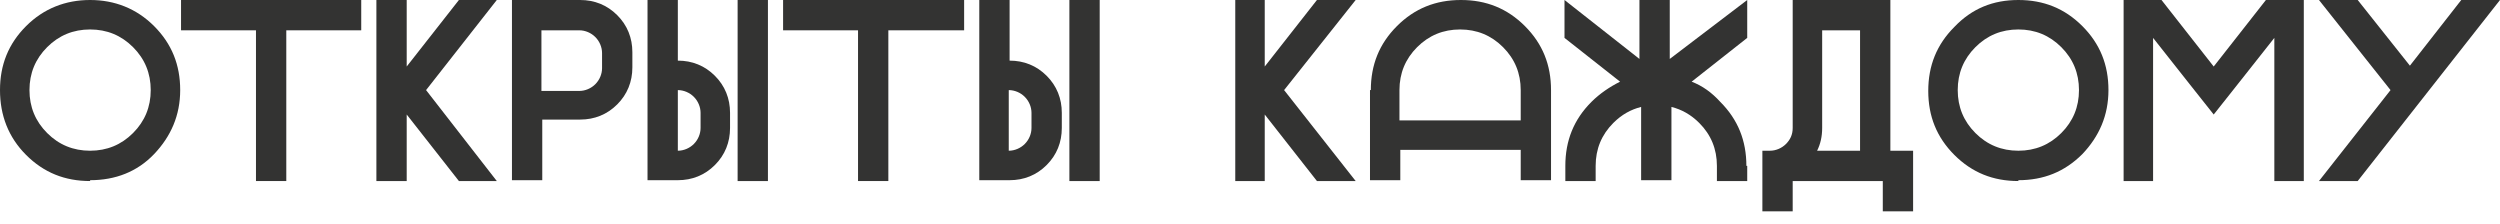
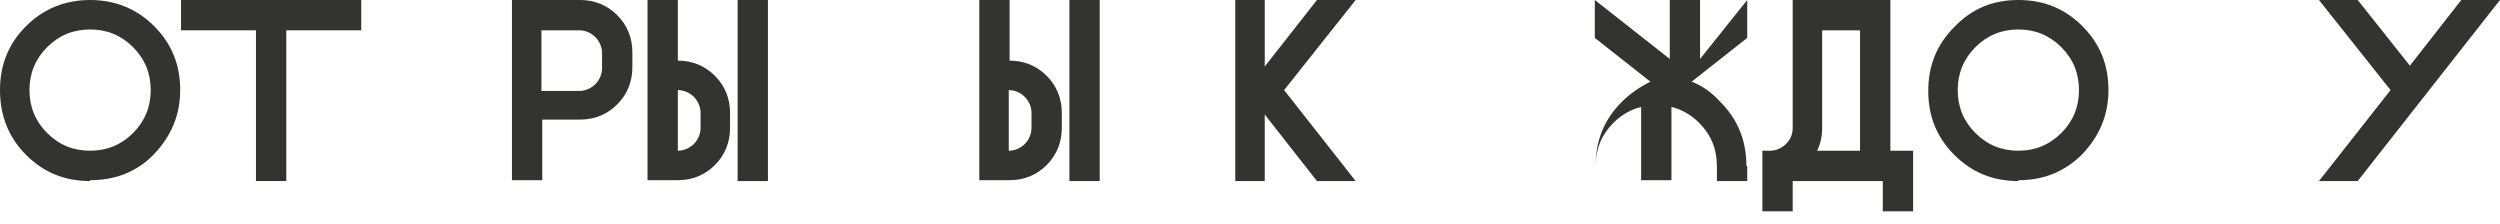
<svg xmlns="http://www.w3.org/2000/svg" id="Layer_1" version="1.1" viewBox="0 0 296.9 26.6">
  <defs>
    <style> .st0 { fill: #333332; } </style>
  </defs>
  <g id="_Слой_x5F_1" data-name="Слой_x5F_1">
    <path class="st0" d="M10.7,21.5c-3,0-5.5-1-7.6-3.1S0,13.7,0,10.7,1,5.2,3.1,3.1C5.2,1,7.8,0,10.7,0s5.5,1,7.6,3.1c2.1,2.1,3.1,4.6,3.1,7.6s-1.1,5.5-3.1,7.6-4.6,3.1-7.6,3.1ZM10.7,17.9c2,0,3.7-.7,5.1-2.1,1.4-1.4,2.1-3.1,2.1-5.1s-.7-3.7-2.1-5.1c-1.4-1.4-3.1-2.1-5.1-2.1s-3.7.7-5.1,2.1c-1.4,1.4-2.1,3.1-2.1,5.1s.7,3.7,2.1,5.1c1.4,1.4,3.1,2.1,5.1,2.1Z" />
    <polygon id="_1" class="st0" points="42.9 0 42.9 3.6 34 3.6 34 21.5 30.4 21.5 30.4 3.6 21.5 3.6 21.5 0 42.9 0" />
-     <polygon id="_2" class="st0" points="48.3 13.6 48.3 21.5 44.7 21.5 44.7 0 48.3 0 48.3 7.9 54.5 0 59 0 50.6 10.7 59 21.5 54.5 21.5 48.3 13.6" />
    <path id="_3" class="st0" d="M68.9,0c1.7,0,3.2.6,4.4,1.8,1.2,1.2,1.8,2.7,1.8,4.4v1.8c0,1.7-.6,3.2-1.8,4.4-1.2,1.2-2.7,1.8-4.4,1.8h-4.5v7.2h-3.6V0h8ZM71.5,6.3c0-.7-.3-1.4-.8-1.9-.5-.5-1.2-.8-1.9-.8h-4.5v7.2h4.5c.7,0,1.4-.3,1.9-.8.5-.5.8-1.2.8-1.9v-1.8Z" />
    <path id="_4" class="st0" d="M80.5,17.9c.7,0,1.4-.3,1.9-.8.5-.5.8-1.2.8-1.9v-1.8c0-.7-.3-1.4-.8-1.9-.5-.5-1.2-.8-1.9-.8v7.2ZM91.2,21.5h-3.6V0h3.6v21.5ZM86.7,15.2c0,1.7-.6,3.2-1.8,4.4-1.2,1.2-2.7,1.8-4.4,1.8h-3.6V0h3.6v7.2c1.7,0,3.2.6,4.4,1.8s1.8,2.7,1.8,4.4v1.8h0Z" />
-     <polygon id="_5" class="st0" points="114.5 0 114.5 3.6 105.5 3.6 105.5 21.5 101.9 21.5 101.9 3.6 93 3.6 93 0 114.5 0" />
    <path id="_6" class="st0" d="M119.8,17.9c.7,0,1.4-.3,1.9-.8.5-.5.8-1.2.8-1.9v-1.8c0-.7-.3-1.4-.8-1.9-.5-.5-1.2-.8-1.9-.8v7.2ZM130.6,21.5h-3.6V0h3.6v21.5ZM126.1,15.2c0,1.7-.6,3.2-1.8,4.4-1.2,1.2-2.7,1.8-4.4,1.8h-3.6V0h3.6v7.2c1.7,0,3.2.6,4.4,1.8s1.8,2.7,1.8,4.4v1.8h0Z" />
    <polygon id="_7" class="st0" points="150.2 13.6 150.2 21.5 146.7 21.5 146.7 0 150.2 0 150.2 7.9 156.4 0 161 0 152.5 10.7 161 21.5 156.4 21.5 150.2 13.6" />
-     <path id="_8" class="st0" d="M162.8,10.7c0-3,1-5.5,3.1-7.6C168,1,170.5,0,173.5,0s5.5,1,7.6,3.1c2.1,2.1,3.1,4.6,3.1,7.6v10.7h-3.6v-3.6h-14.3v3.6h-3.6s0-10.7,0-10.7ZM180.6,14.3v-3.6c0-2-.7-3.7-2.1-5.1-1.4-1.4-3.1-2.1-5.1-2.1s-3.7.7-5.1,2.1c-1.4,1.4-2.1,3.1-2.1,5.1v3.6h14.3,0Z" />
-     <path id="_9" class="st0" d="M207.5,19.7v1.8h-3.6v-1.8c0-2-.7-3.7-2.1-5.1-1-1-2.1-1.6-3.3-1.9v8.7h-3.6v-8.7c-1.2.3-2.3.9-3.3,1.9-1.4,1.4-2.1,3.1-2.1,5.1v1.8h-3.6v-1.8c0-3,1-5.5,3.1-7.6,1-1,2.2-1.8,3.4-2.4l-6.6-5.2V0l8.9,7V0h3.6v7L207.5,0v4.5l-6.6,5.2c1.3.5,2.4,1.3,3.4,2.4,2.1,2.1,3.1,4.6,3.1,7.6Z" />
+     <path id="_9" class="st0" d="M207.5,19.7v1.8h-3.6v-1.8c0-2-.7-3.7-2.1-5.1-1-1-2.1-1.6-3.3-1.9v8.7h-3.6v-8.7c-1.2.3-2.3.9-3.3,1.9-1.4,1.4-2.1,3.1-2.1,5.1v1.8v-1.8c0-3,1-5.5,3.1-7.6,1-1,2.2-1.8,3.4-2.4l-6.6-5.2V0l8.9,7V0h3.6v7L207.5,0v4.5l-6.6,5.2c1.3.5,2.4,1.3,3.4,2.4,2.1,2.1,3.1,4.6,3.1,7.6Z" />
    <path id="_10" class="st0" d="M224.5,17.9h2.7v7.2h-3.6v-3.6h-10.7v3.6h-3.6v-7.2h.9c.7,0,1.4-.3,1.9-.8.5-.5.8-1.1.8-1.9V0h11.6v17.9h0ZM220.9,17.9V3.6h-4.5v11.6c0,1-.2,1.9-.6,2.7h5.1Z" />
    <path id="_11" class="st0" d="M239.7,21.5c-3,0-5.5-1-7.6-3.1s-3.1-4.6-3.1-7.6,1-5.5,3.1-7.6C234.2,1,236.7,0,239.7,0s5.5,1,7.6,3.1c2.1,2.1,3.1,4.6,3.1,7.6s-1.1,5.5-3.1,7.6c-2.1,2.1-4.6,3.1-7.6,3.1ZM239.7,17.9c2,0,3.7-.7,5.1-2.1,1.4-1.4,2.1-3.1,2.1-5.1s-.7-3.7-2.1-5.1c-1.4-1.4-3.1-2.1-5.1-2.1s-3.7.7-5.1,2.1c-1.4,1.4-2.1,3.1-2.1,5.1s.7,3.7,2.1,5.1c1.4,1.4,3.1,2.1,5.1,2.1Z" />
-     <polygon id="_12" class="st0" points="255.7 4.5 255.7 21.5 252.2 21.5 252.2 0 256.7 0 262.9 7.9 269.1 0 273.6 0 273.6 21.5 270.1 21.5 270.1 4.5 265.2 10.7 262.9 13.6 260.6 10.7 255.7 4.5" />
    <polygon id="_13" class="st0" points="286.2 7.8 292.3 0 296.9 0 280 21.5 275.4 21.5 283.9 10.7 275.4 0 280 0 286.2 7.8" />
  </g>
</svg>